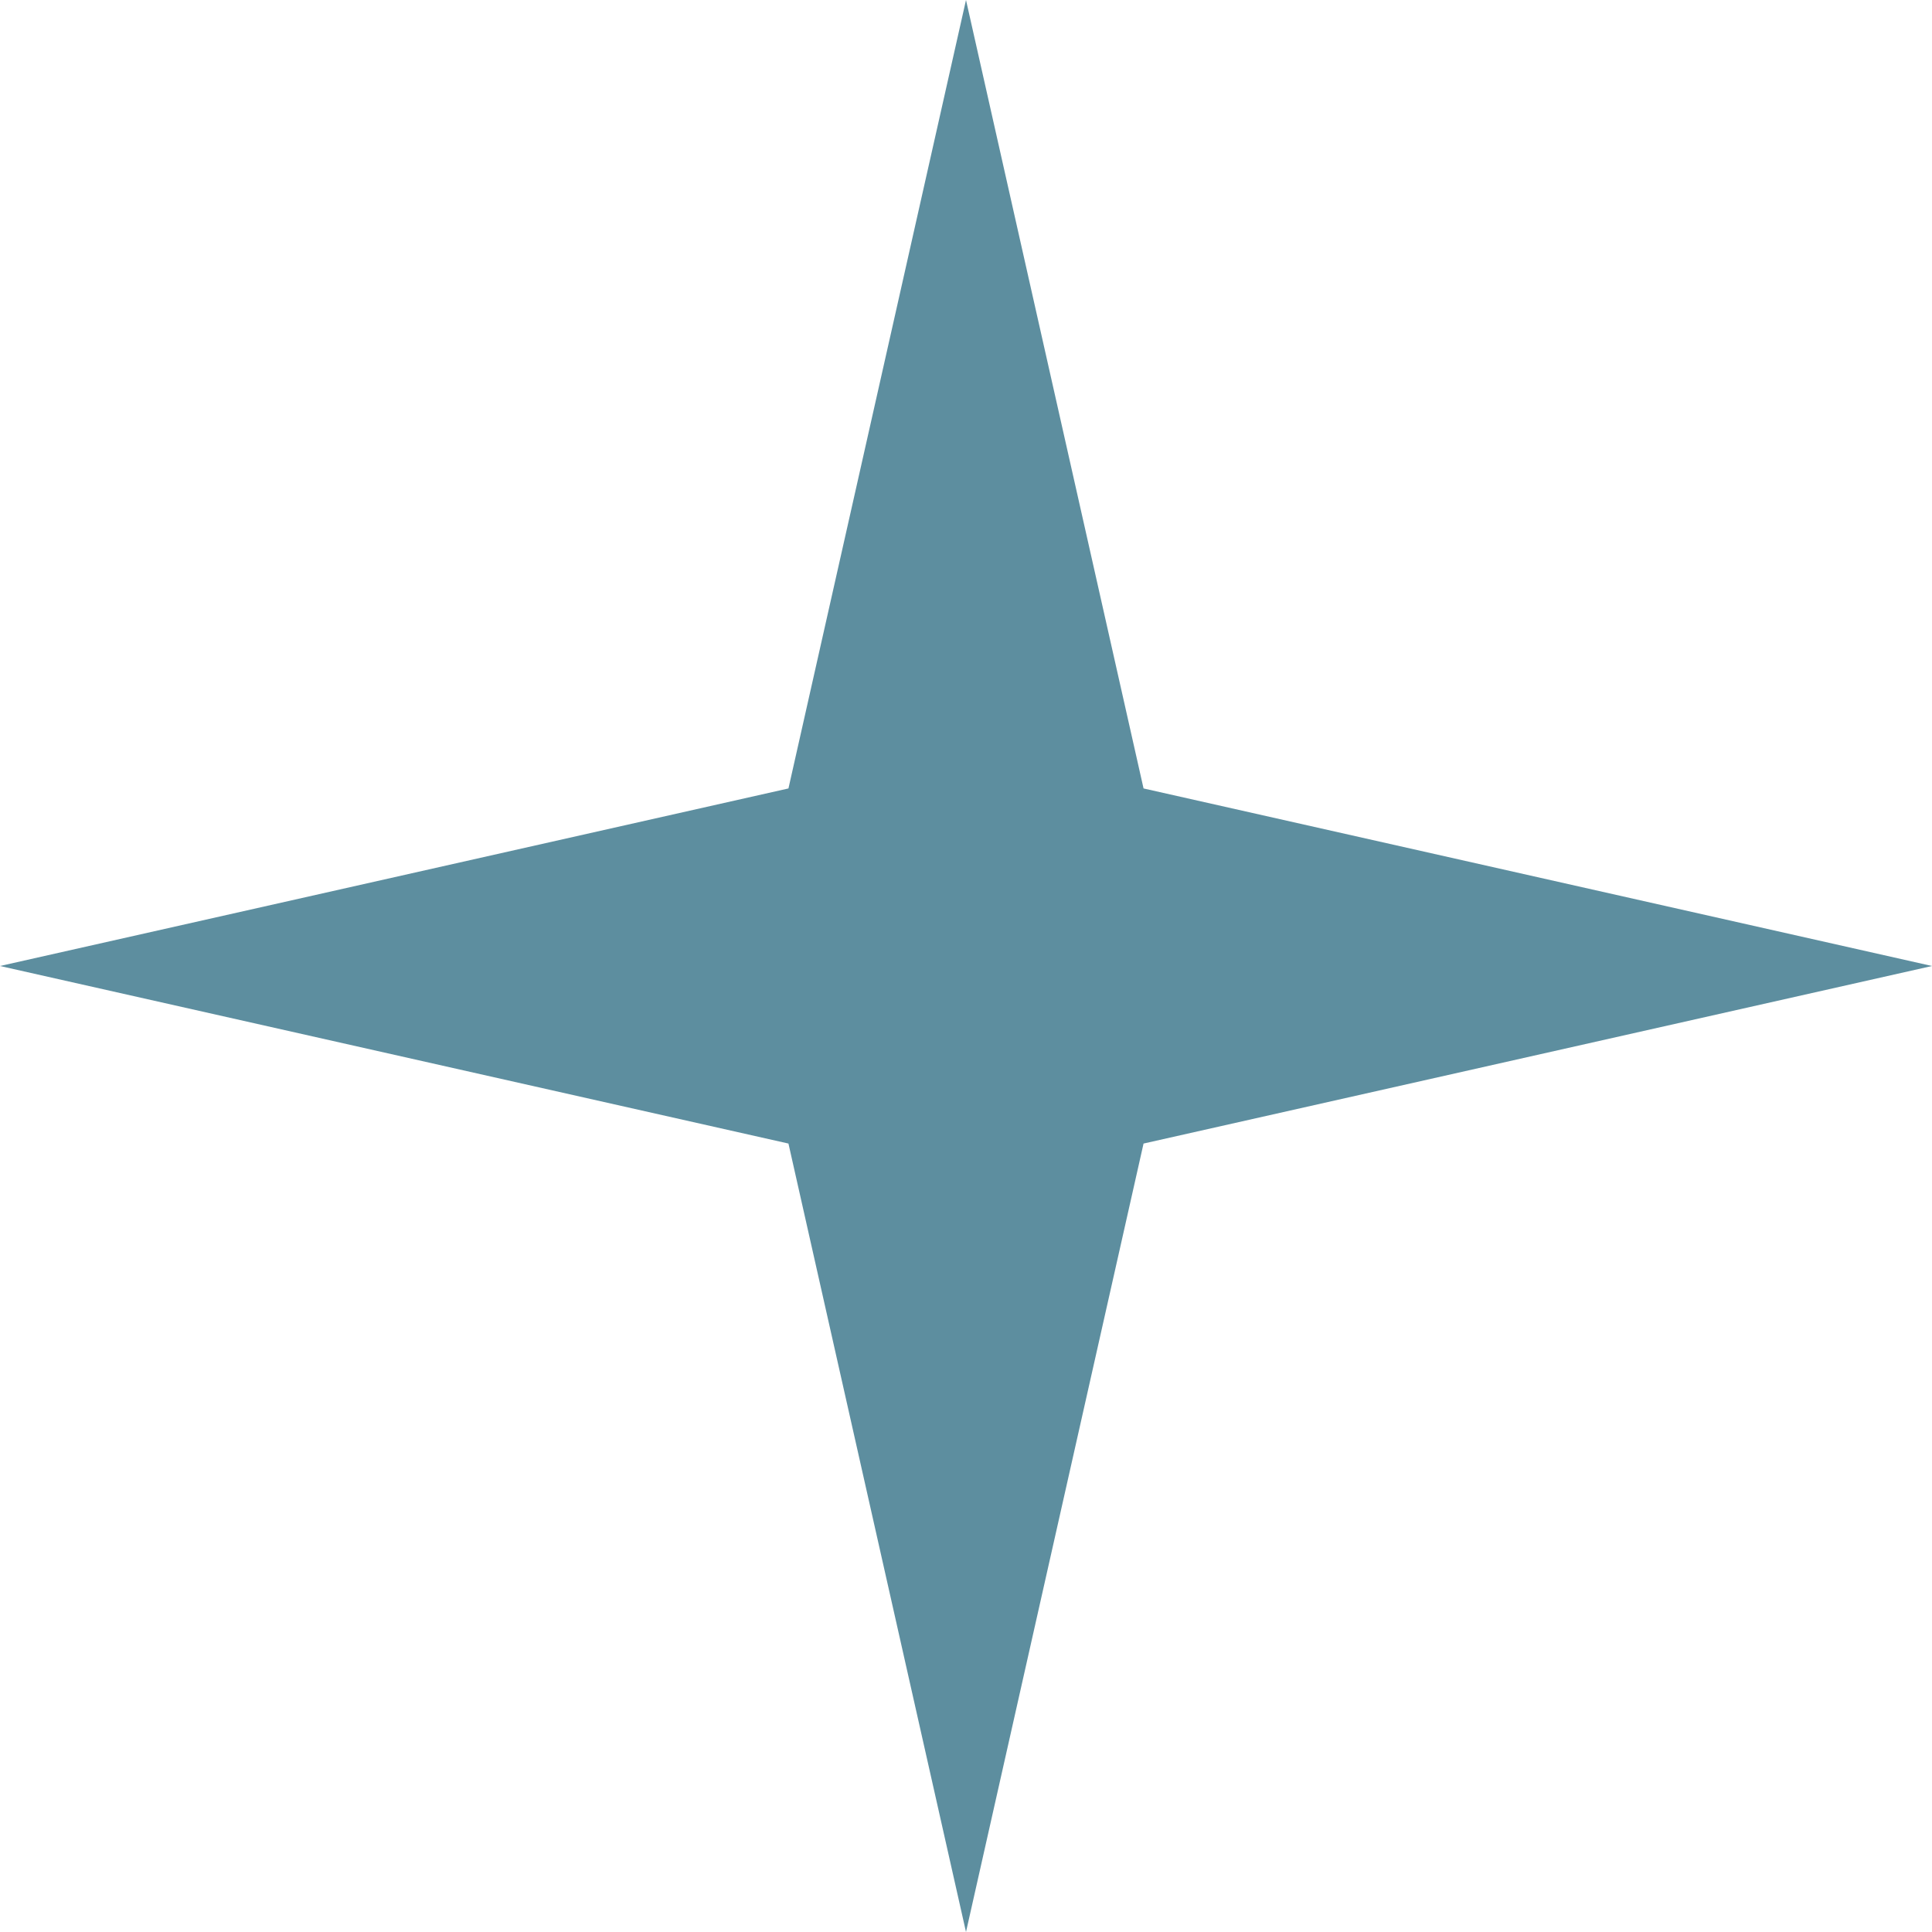
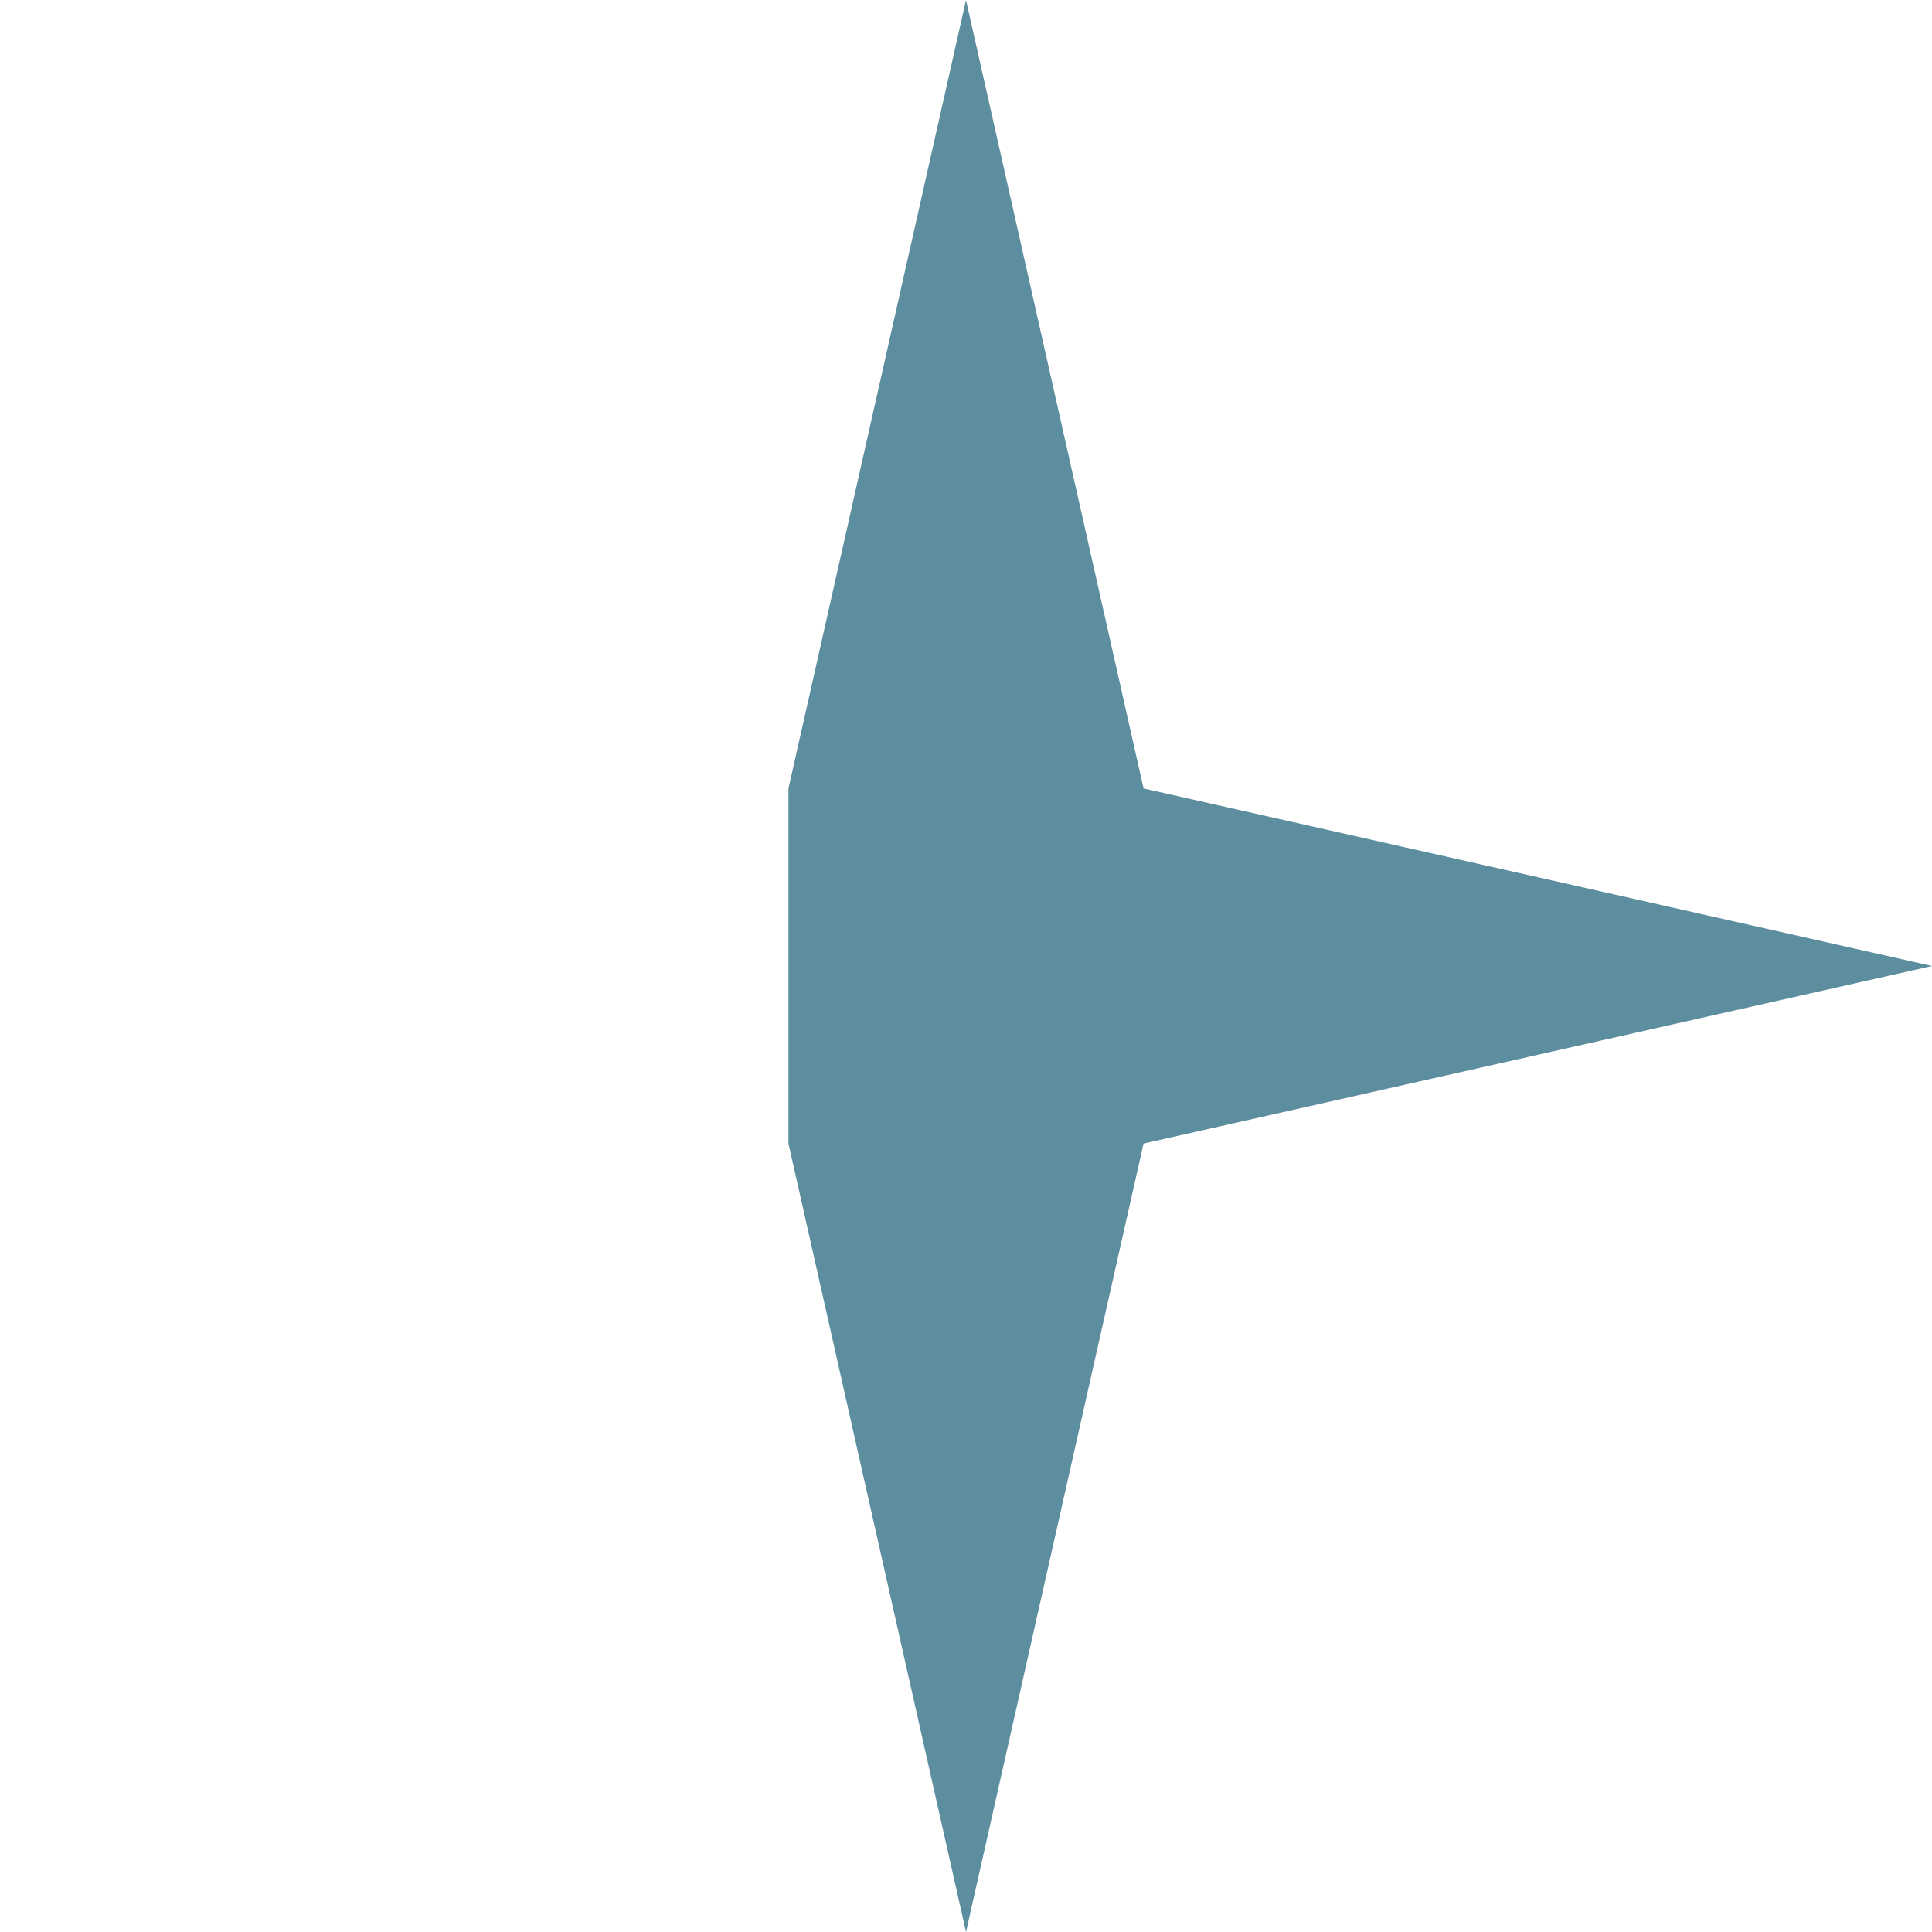
<svg xmlns="http://www.w3.org/2000/svg" width="10" height="10" viewBox="0 0 10 10" fill="none">
-   <path d="M5 0L5.919 4.081L10 5L5.919 5.919L5 10L4.081 5.919L0 5L4.081 4.081L5 0Z" fill="#5D8E9F" />
+   <path d="M5 0L5.919 4.081L10 5L5.919 5.919L5 10L4.081 5.919L4.081 4.081L5 0Z" fill="#5D8E9F" />
</svg>